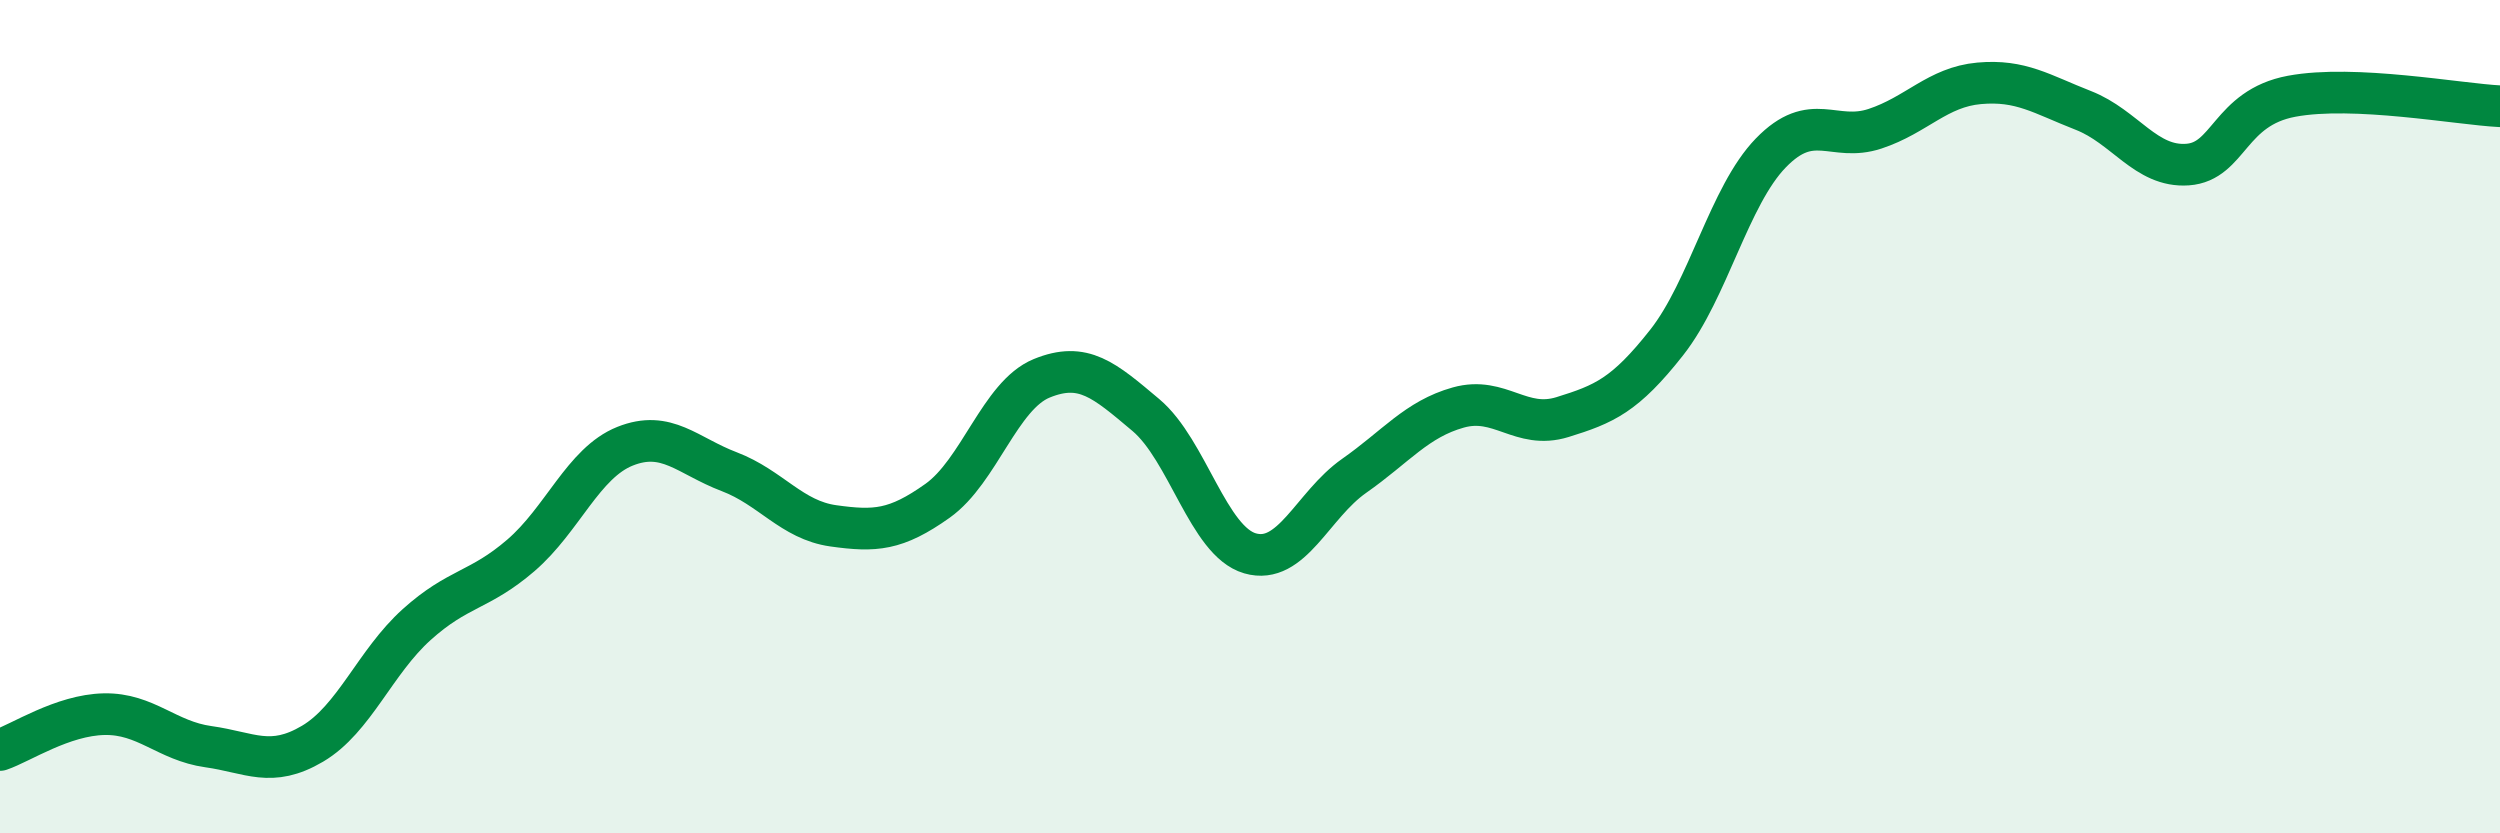
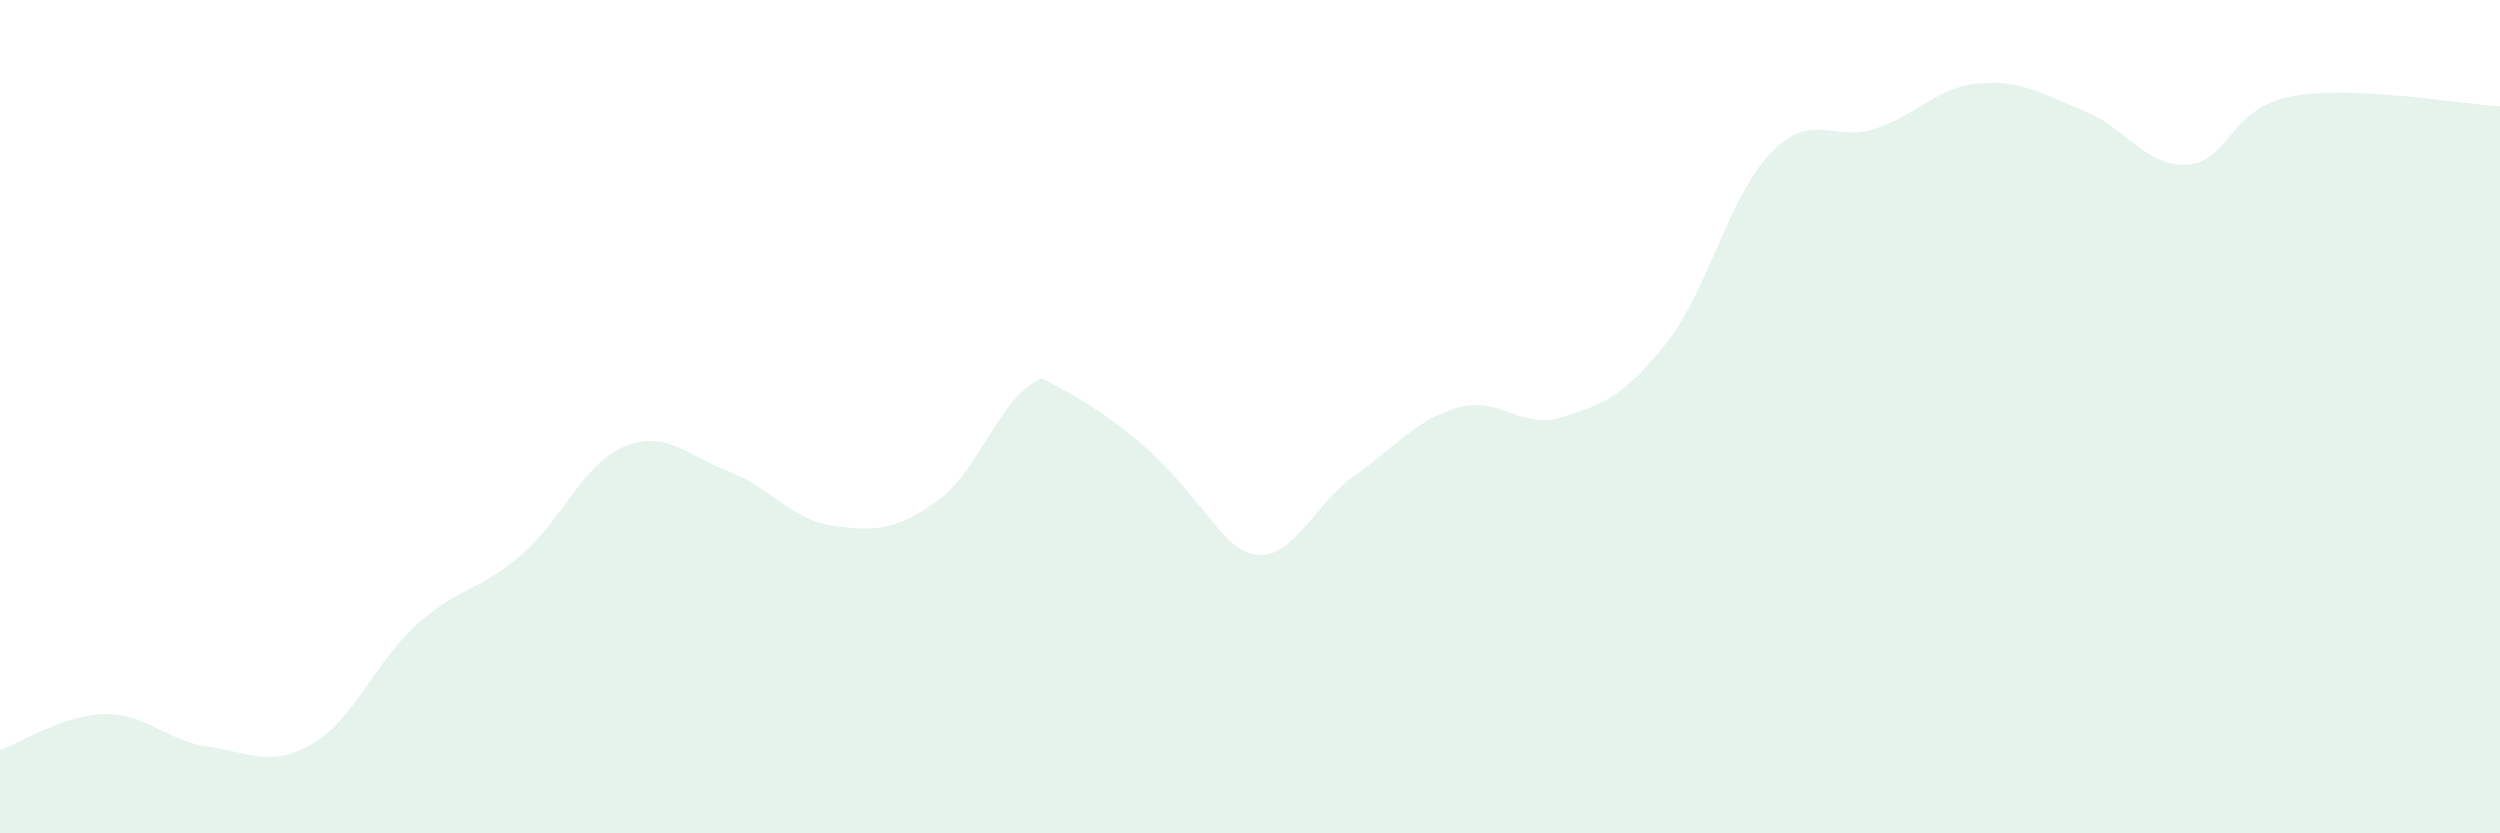
<svg xmlns="http://www.w3.org/2000/svg" width="60" height="20" viewBox="0 0 60 20">
-   <path d="M 0,18 C 0.5,17.83 1.5,17.16 2.5,17.14 C 3.5,17.12 4,17.78 5,17.92 C 6,18.06 6.5,18.44 7.5,17.85 C 8.5,17.26 9,15.89 10,14.99 C 11,14.09 11.5,14.19 12.5,13.33 C 13.5,12.47 14,11.11 15,10.71 C 16,10.31 16.5,10.94 17.5,11.32 C 18.5,11.7 19,12.48 20,12.62 C 21,12.76 21.5,12.73 22.5,12.02 C 23.5,11.31 24,9.49 25,9.08 C 26,8.67 26.5,9.12 27.5,9.96 C 28.5,10.8 29,12.99 30,13.28 C 31,13.57 31.5,12.12 32.5,11.42 C 33.5,10.72 34,10.06 35,9.78 C 36,9.5 36.5,10.32 37.5,10.01 C 38.5,9.7 39,9.49 40,8.22 C 41,6.95 41.5,4.7 42.5,3.67 C 43.5,2.64 44,3.42 45,3.09 C 46,2.76 46.5,2.09 47.5,2 C 48.5,1.91 49,2.26 50,2.65 C 51,3.04 51.5,4.02 52.5,3.95 C 53.5,3.88 53.5,2.59 55,2.31 C 56.5,2.03 59,2.5 60,2.55L60 20L0 20Z" fill="#008740" opacity="0.1" stroke-linecap="round" stroke-linejoin="round" />
-   <path d="M 0,18 C 0.5,17.83 1.5,17.16 2.5,17.14 C 3.5,17.12 4,17.78 5,17.92 C 6,18.06 6.5,18.44 7.5,17.85 C 8.5,17.26 9,15.89 10,14.99 C 11,14.09 11.5,14.19 12.5,13.33 C 13.5,12.47 14,11.11 15,10.71 C 16,10.31 16.5,10.94 17.5,11.32 C 18.5,11.7 19,12.48 20,12.62 C 21,12.76 21.5,12.73 22.5,12.02 C 23.5,11.31 24,9.49 25,9.08 C 26,8.67 26.5,9.12 27.5,9.96 C 28.5,10.8 29,12.99 30,13.28 C 31,13.57 31.5,12.12 32.5,11.42 C 33.5,10.72 34,10.06 35,9.78 C 36,9.5 36.5,10.32 37.5,10.01 C 38.5,9.7 39,9.49 40,8.22 C 41,6.95 41.5,4.7 42.5,3.67 C 43.5,2.64 44,3.42 45,3.09 C 46,2.76 46.5,2.09 47.5,2 C 48.5,1.91 49,2.26 50,2.65 C 51,3.04 51.5,4.02 52.5,3.95 C 53.5,3.88 53.5,2.59 55,2.31 C 56.5,2.03 59,2.5 60,2.55" stroke="#008740" stroke-width="1" fill="none" stroke-linecap="round" stroke-linejoin="round" />
+   <path d="M 0,18 C 0.5,17.83 1.5,17.16 2.5,17.14 C 3.5,17.12 4,17.78 5,17.92 C 6,18.06 6.5,18.44 7.5,17.85 C 8.5,17.26 9,15.89 10,14.99 C 11,14.09 11.5,14.19 12.5,13.33 C 13.5,12.47 14,11.11 15,10.71 C 16,10.31 16.5,10.94 17.5,11.32 C 18.5,11.7 19,12.48 20,12.62 C 21,12.76 21.5,12.73 22.5,12.02 C 23.5,11.31 24,9.49 25,9.08 C 28.5,10.8 29,12.99 30,13.28 C 31,13.57 31.5,12.12 32.5,11.42 C 33.5,10.72 34,10.06 35,9.78 C 36,9.5 36.5,10.32 37.5,10.01 C 38.5,9.7 39,9.49 40,8.22 C 41,6.95 41.5,4.7 42.5,3.67 C 43.5,2.64 44,3.42 45,3.09 C 46,2.76 46.5,2.09 47.5,2 C 48.5,1.91 49,2.26 50,2.65 C 51,3.04 51.5,4.02 52.5,3.95 C 53.5,3.88 53.5,2.59 55,2.31 C 56.5,2.03 59,2.5 60,2.55L60 20L0 20Z" fill="#008740" opacity="0.1" stroke-linecap="round" stroke-linejoin="round" />
</svg>